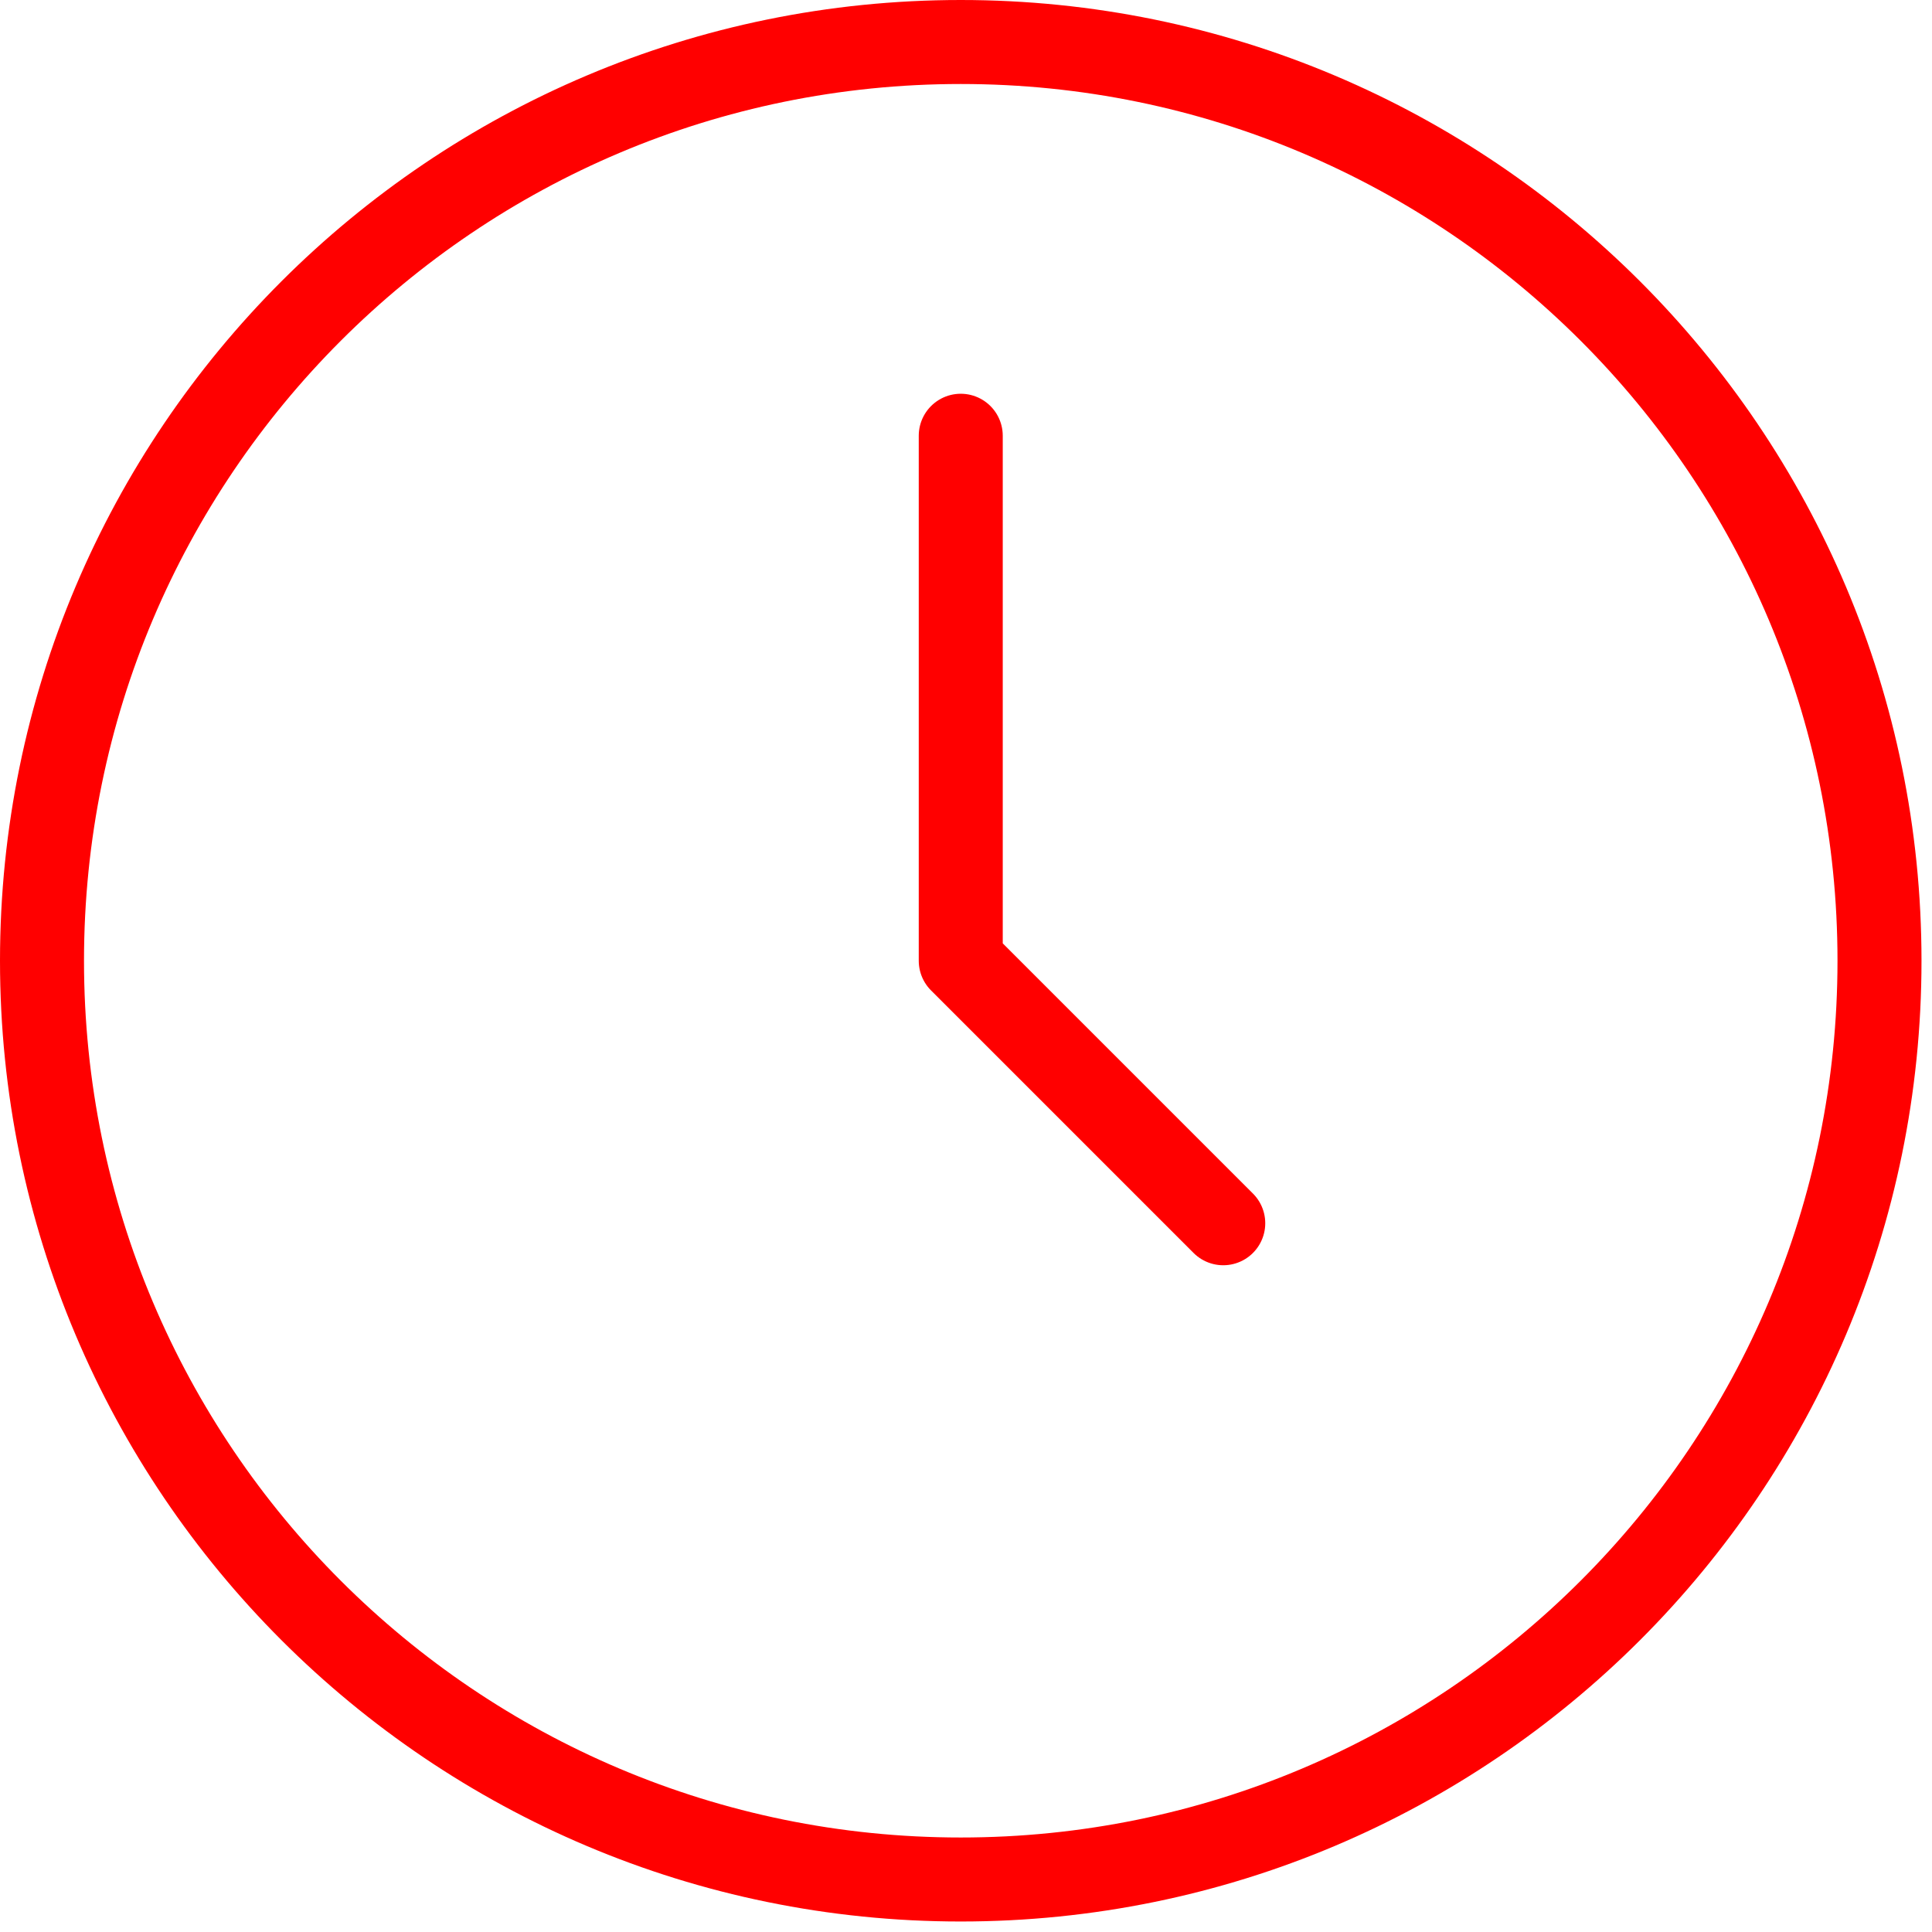
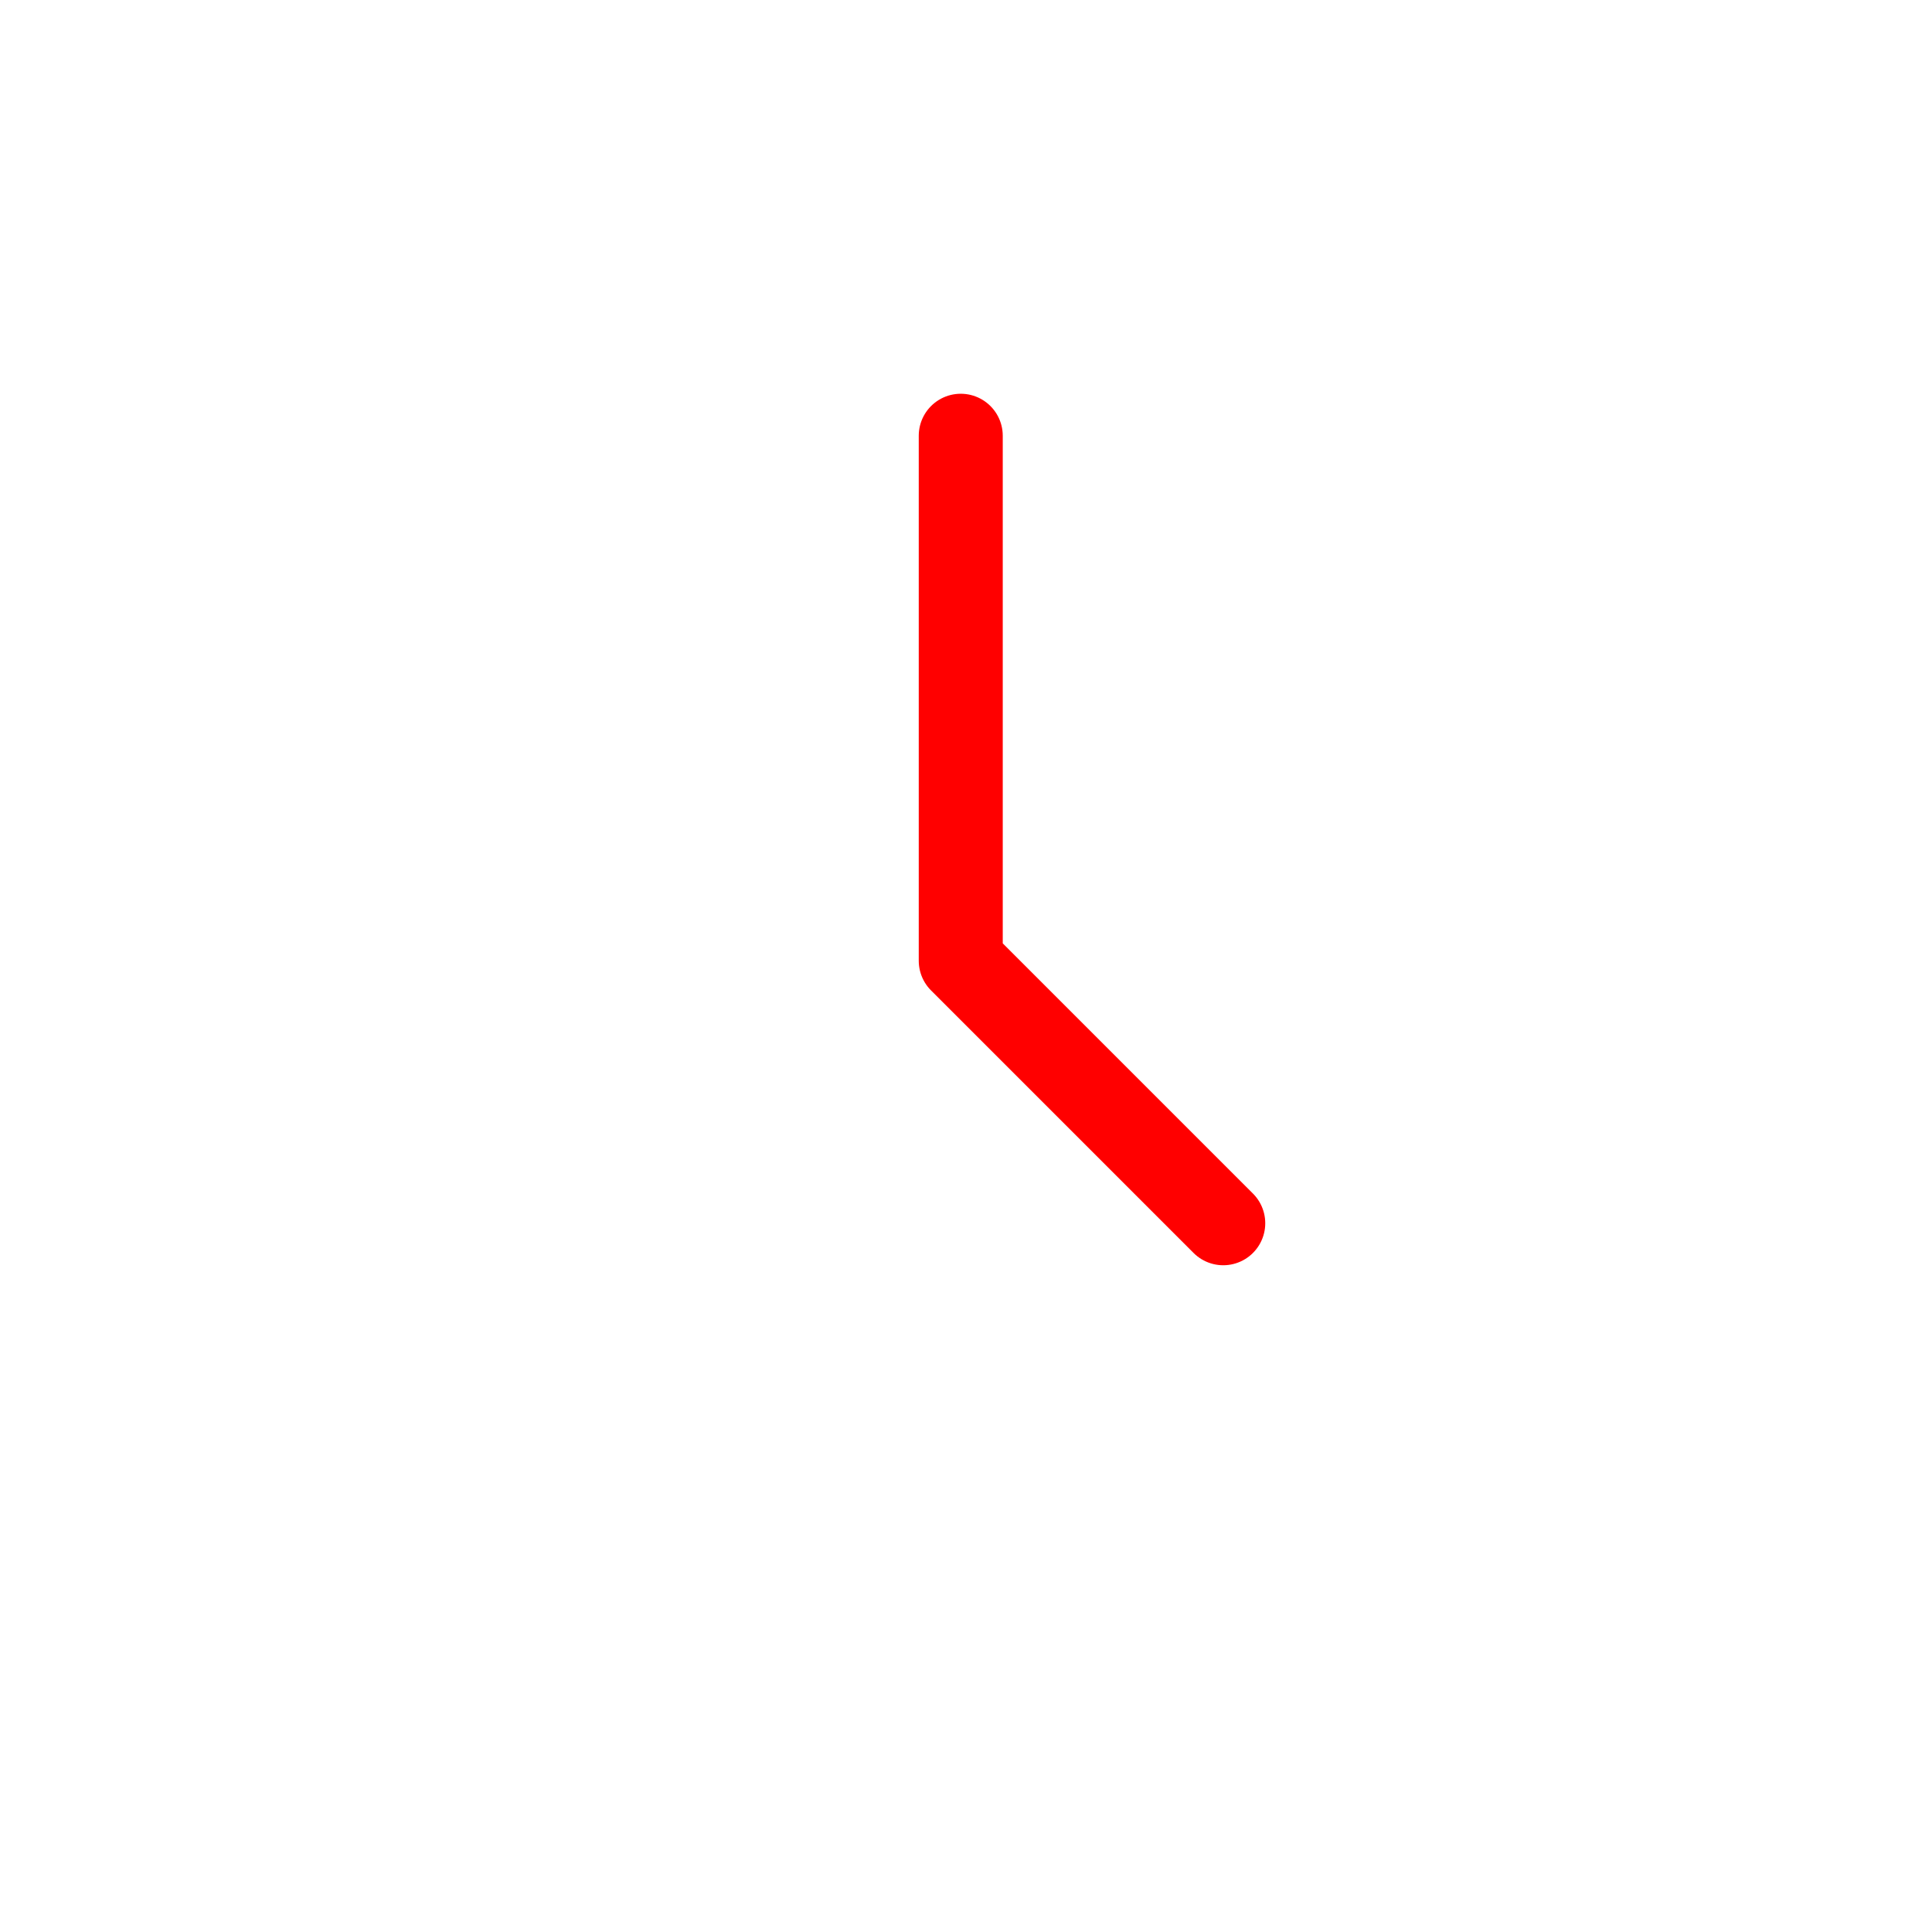
<svg xmlns="http://www.w3.org/2000/svg" width="92" height="92" viewBox="0 0 92 92" fill="none">
-   <path d="M45.75 89.5C69.912 89.5 89.5 69.912 89.5 45.75C89.5 21.587 69.912 2 45.75 2C21.587 2 2 21.587 2 45.75C2 69.912 21.587 89.5 45.75 89.5Z" stroke="#FF0000" stroke-width="4" stroke-linecap="round" stroke-linejoin="round" />
  <path d="M45.75 20.75V45.75L58.25 58.25" stroke="#FF0000" stroke-width="4" stroke-linecap="round" stroke-linejoin="round" />
</svg>